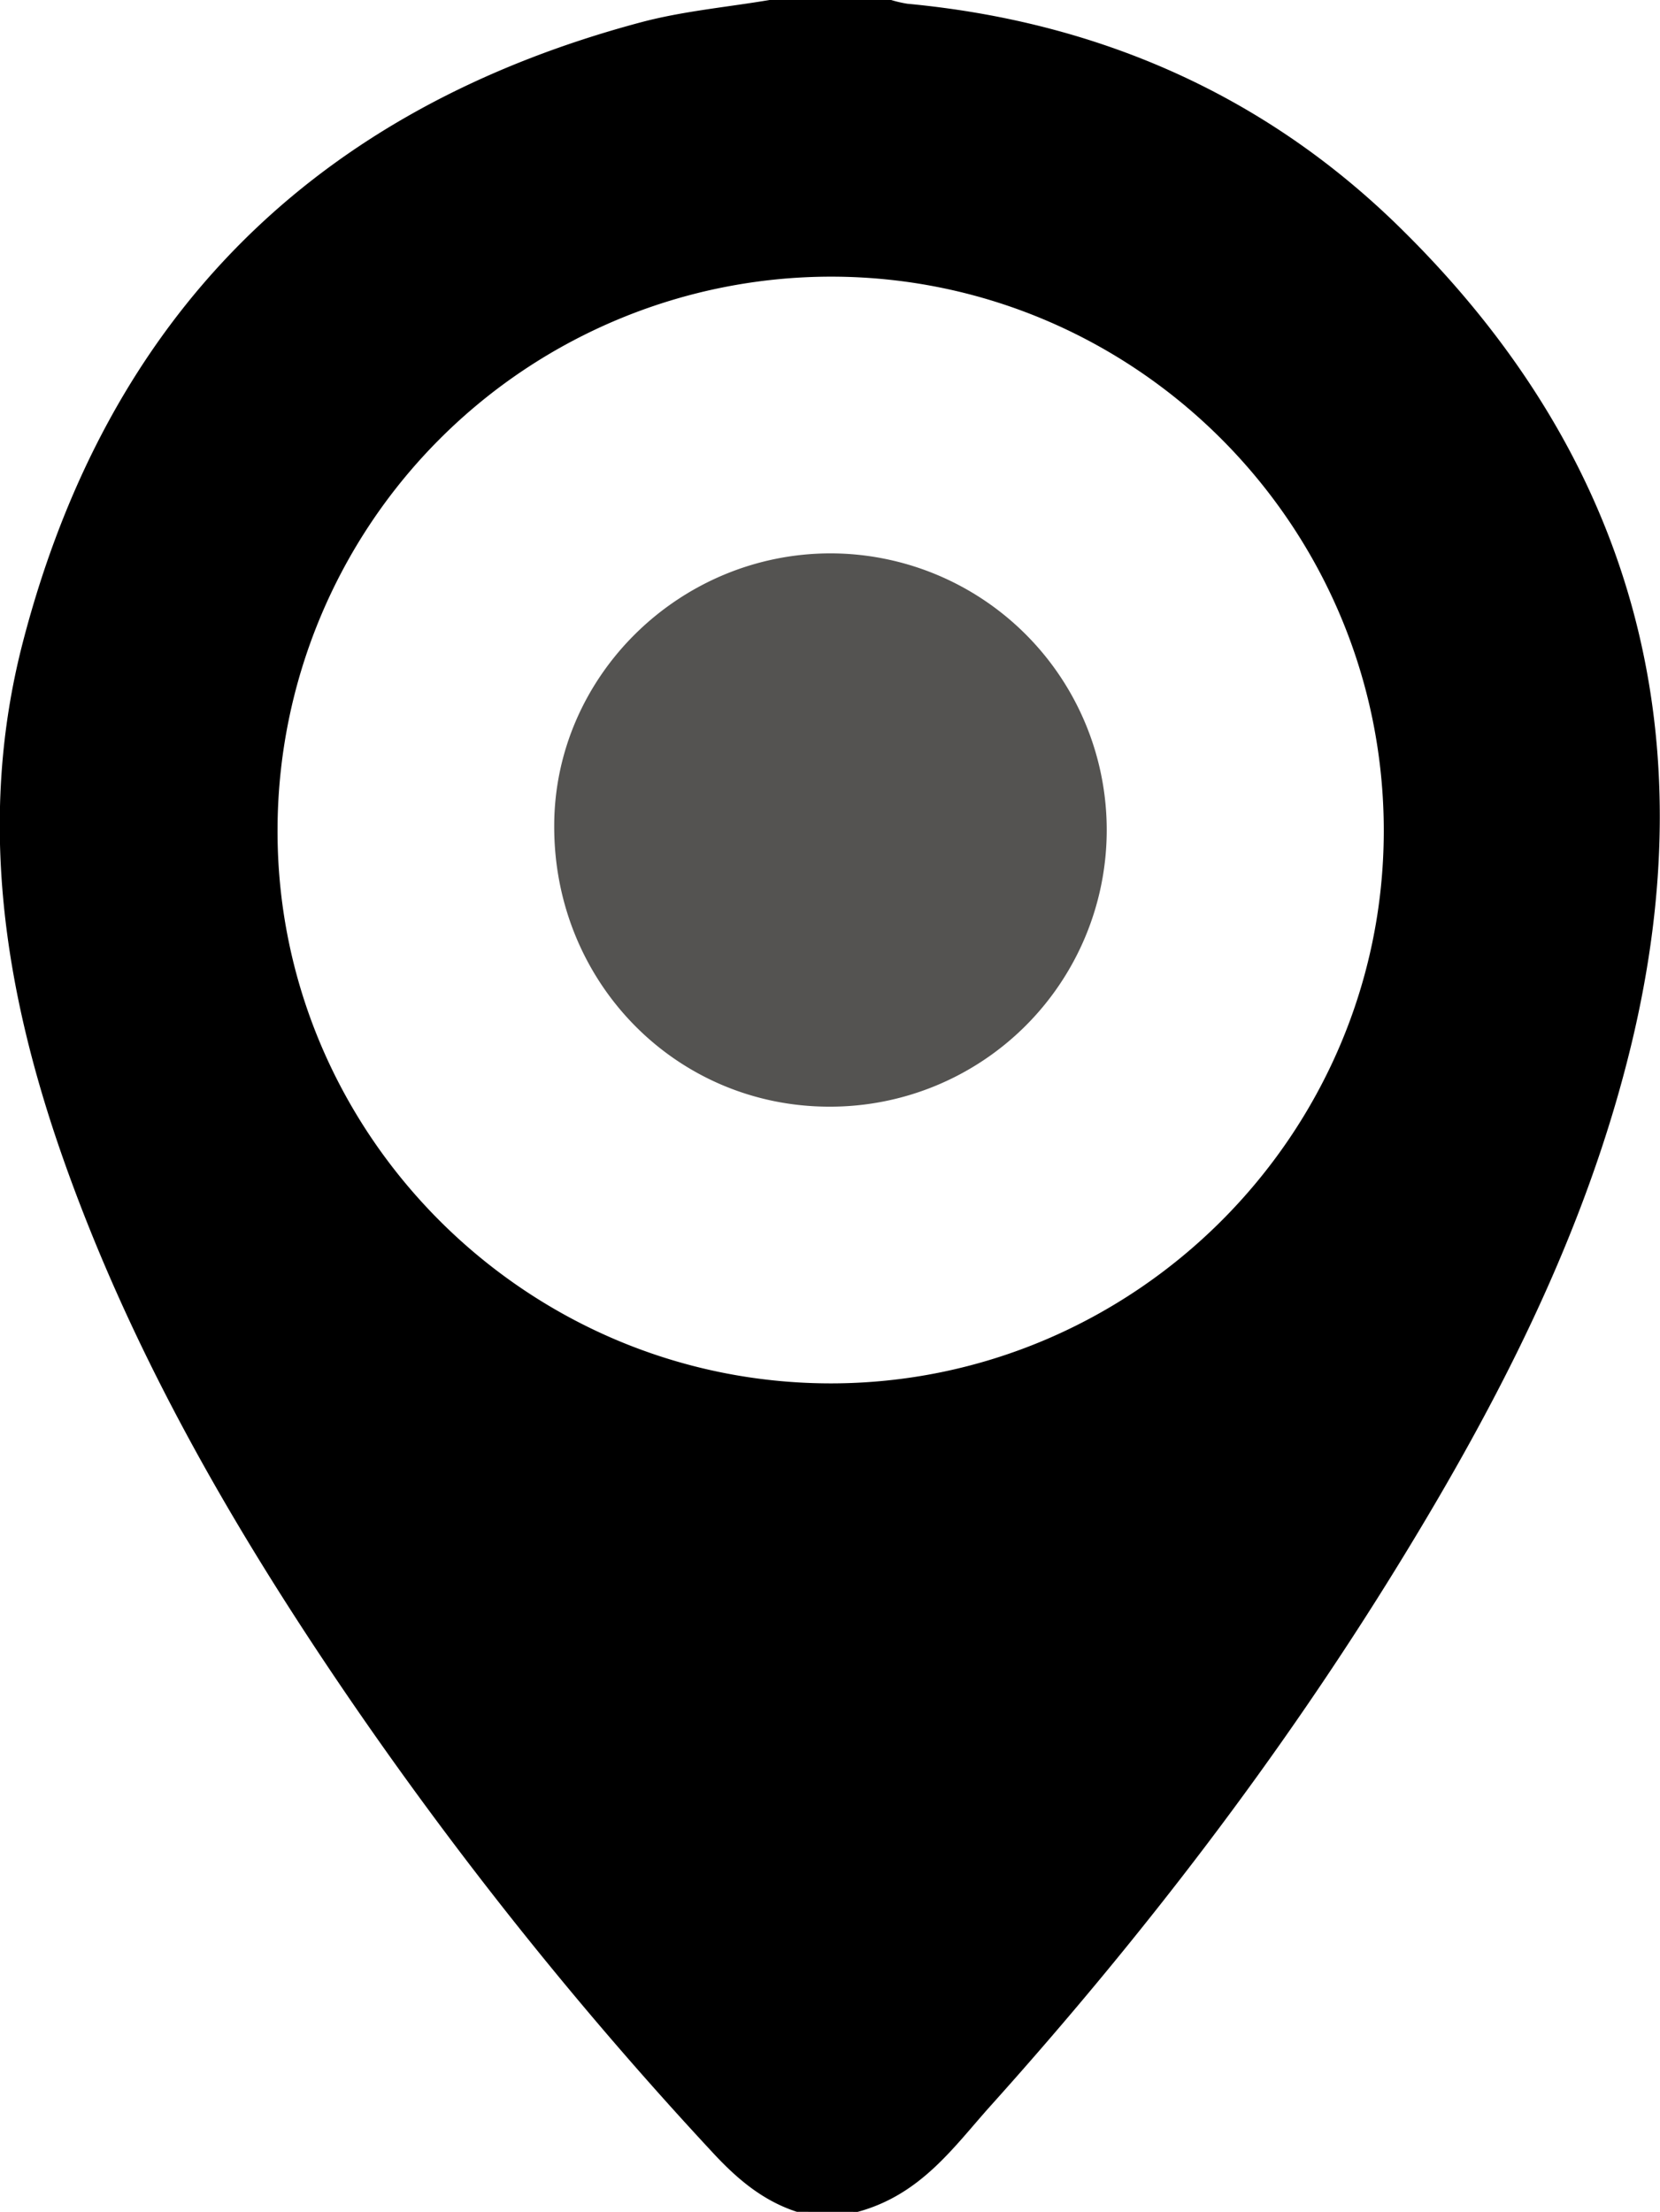
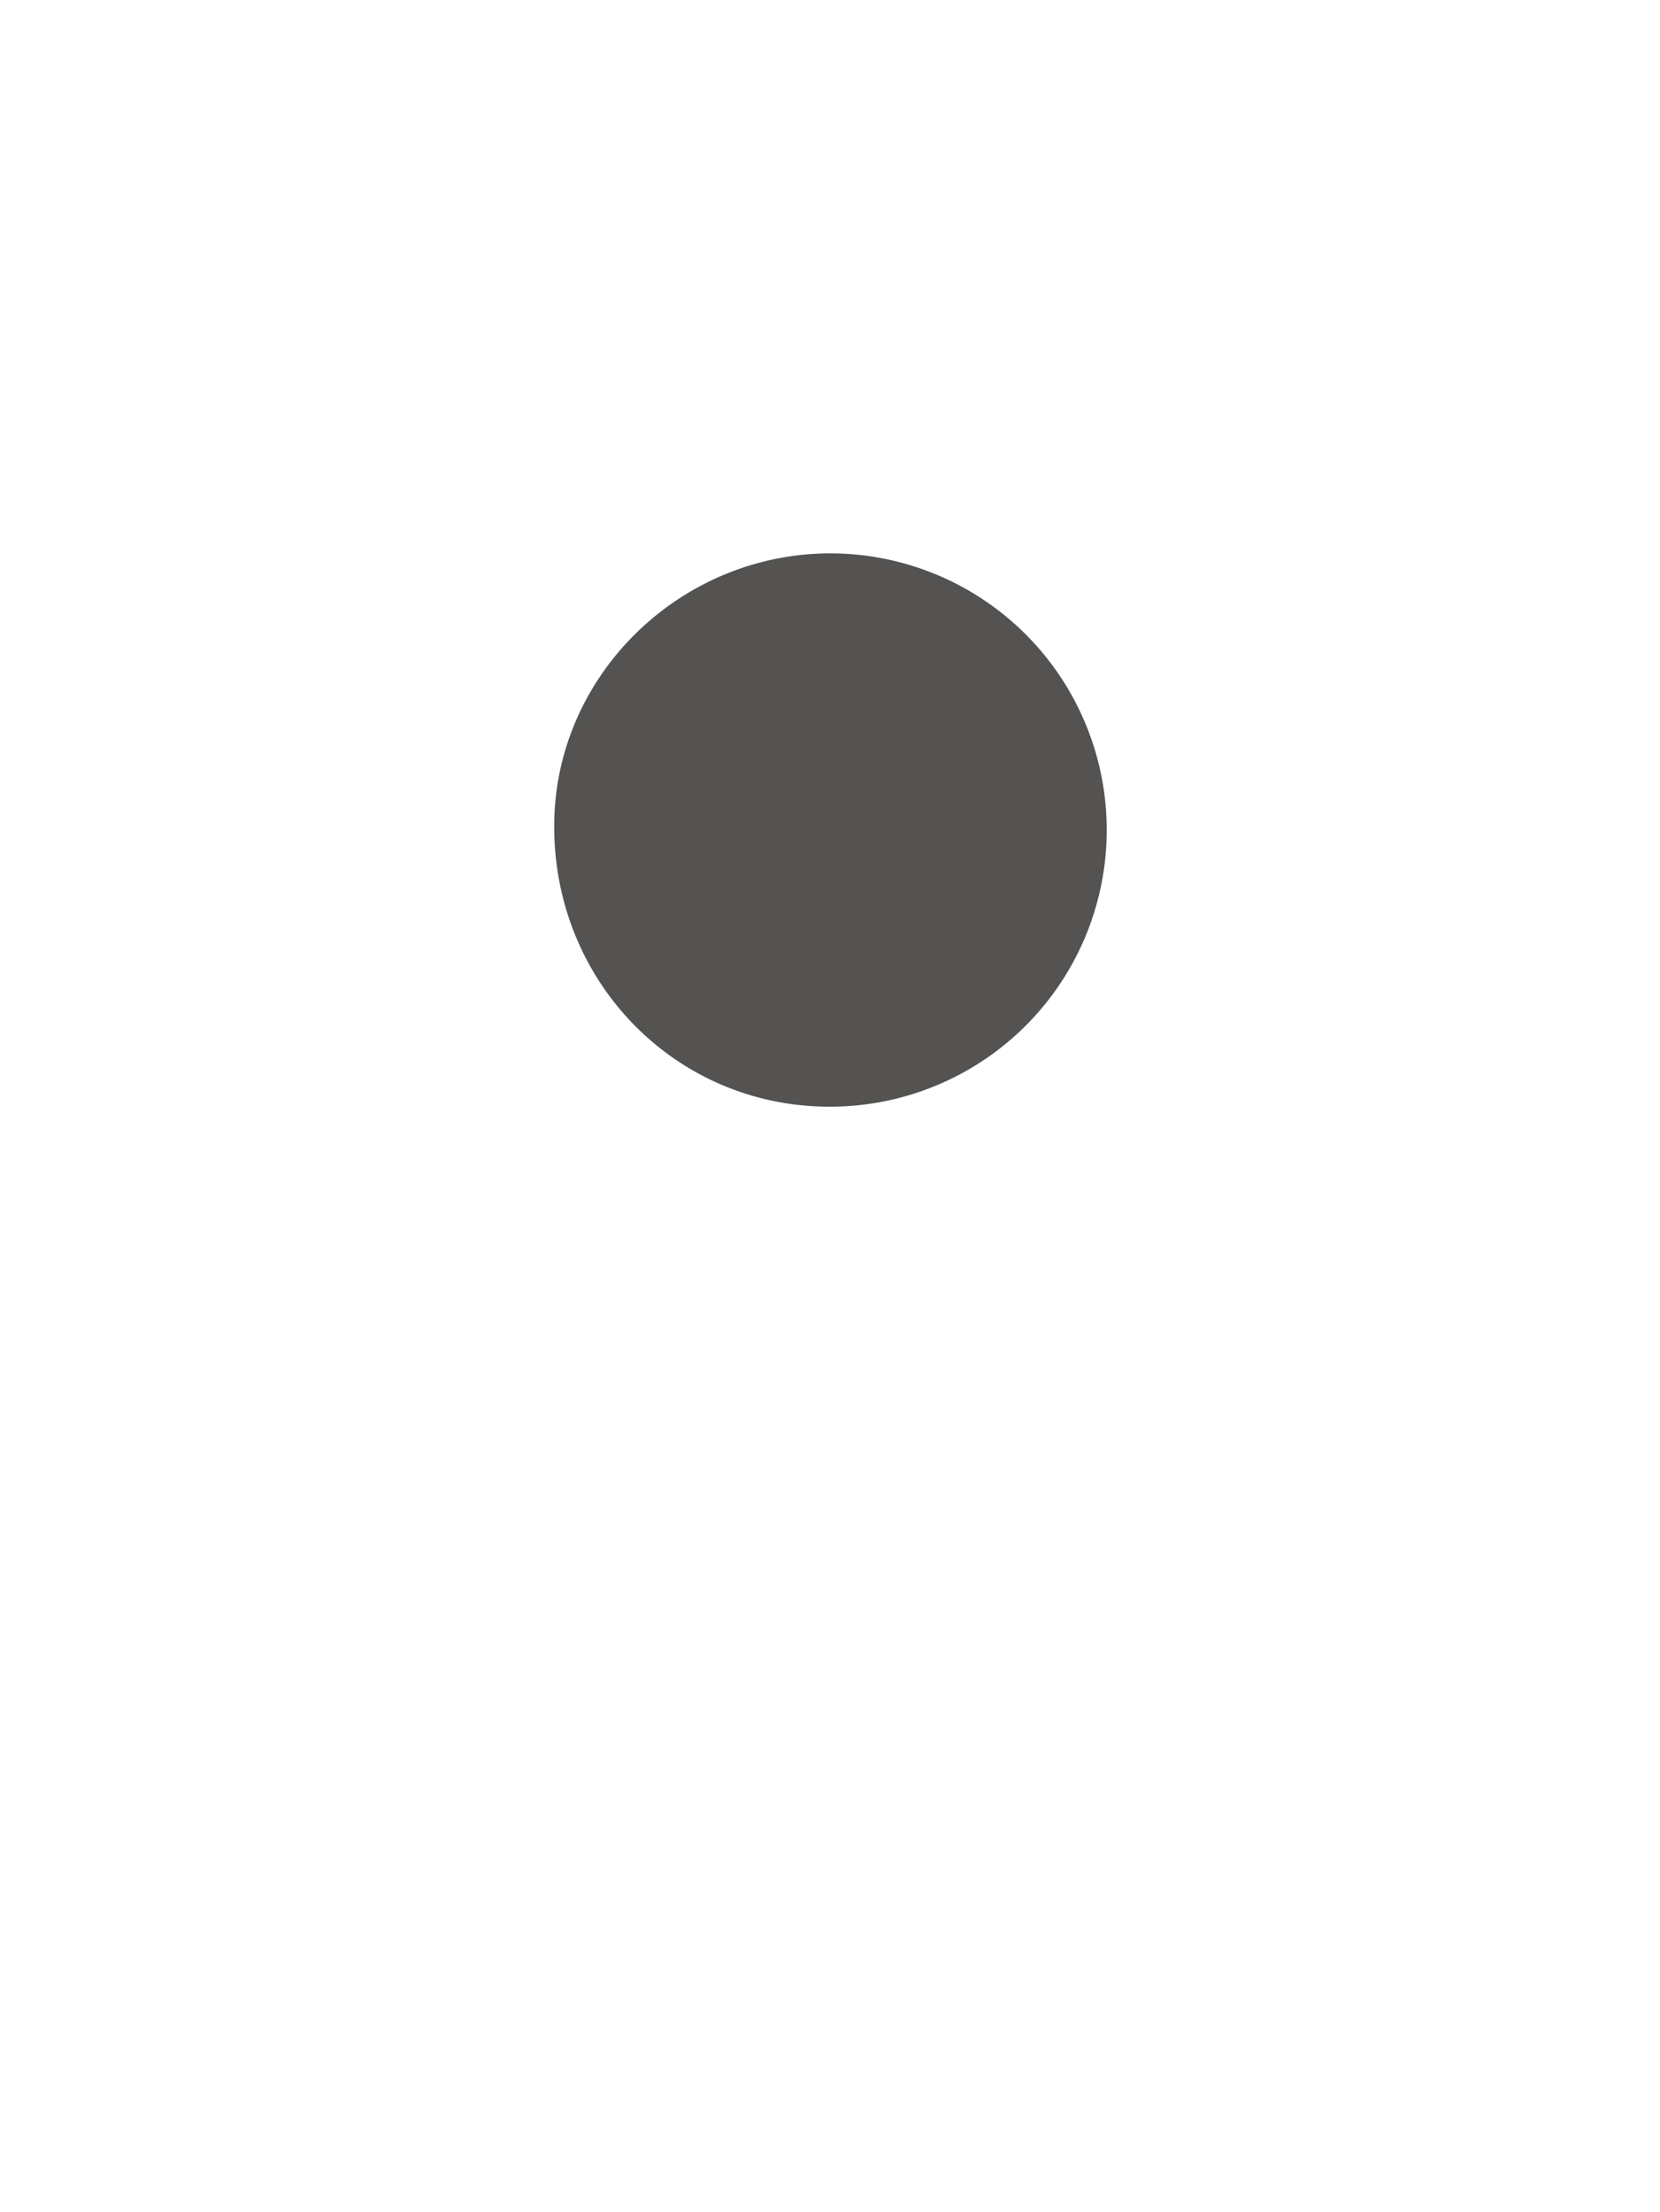
<svg xmlns="http://www.w3.org/2000/svg" id="Layer_1" data-name="Layer 1" viewBox="0 0 265.02 353">
  <title>gps</title>
-   <path fill="black" d="M179.57,361.13c-5.53-1.79-9.66-5.37-13.45-9.46A626.15,626.15,0,0,1,108,279.05c-18.45-27-34.73-55.15-45.63-86.14-9.43-26.83-13.65-54.2-6.4-82.2,13.52-52.15,46.68-85.12,98.69-99,6.71-1.79,13.73-2.41,20.6-3.57h19.32a19,19,0,0,0,2.64.61c30.35,2.85,57,14.47,78.67,35.77,37,36.31,49.05,80.2,36.84,130.54-7.22,29.76-21.08,56.66-37,82.57-19,30.93-41,59.6-65.24,86.58-5.9,6.57-11.1,14.18-21.23,16.93ZM185.11,52.3a88.43,88.43,0,0,0-88.46,88.22c-.15,48.57,39.62,88.37,88.3,88.4,48.5,0,88.24-39.62,88.31-88.07C273.33,92.12,233.75,52.36,185.11,52.3Z" transform="translate(-52.34 -8.15)" />
  <path fill="#545351" d="M185,96.46a44.15,44.15,0,1,1-.24,88.3c-24.51,0-44-19.86-43.94-44.8C140.83,116.09,160.78,96.44,185,96.46Z" transform="translate(-52.34 -8.15)" />
</svg>